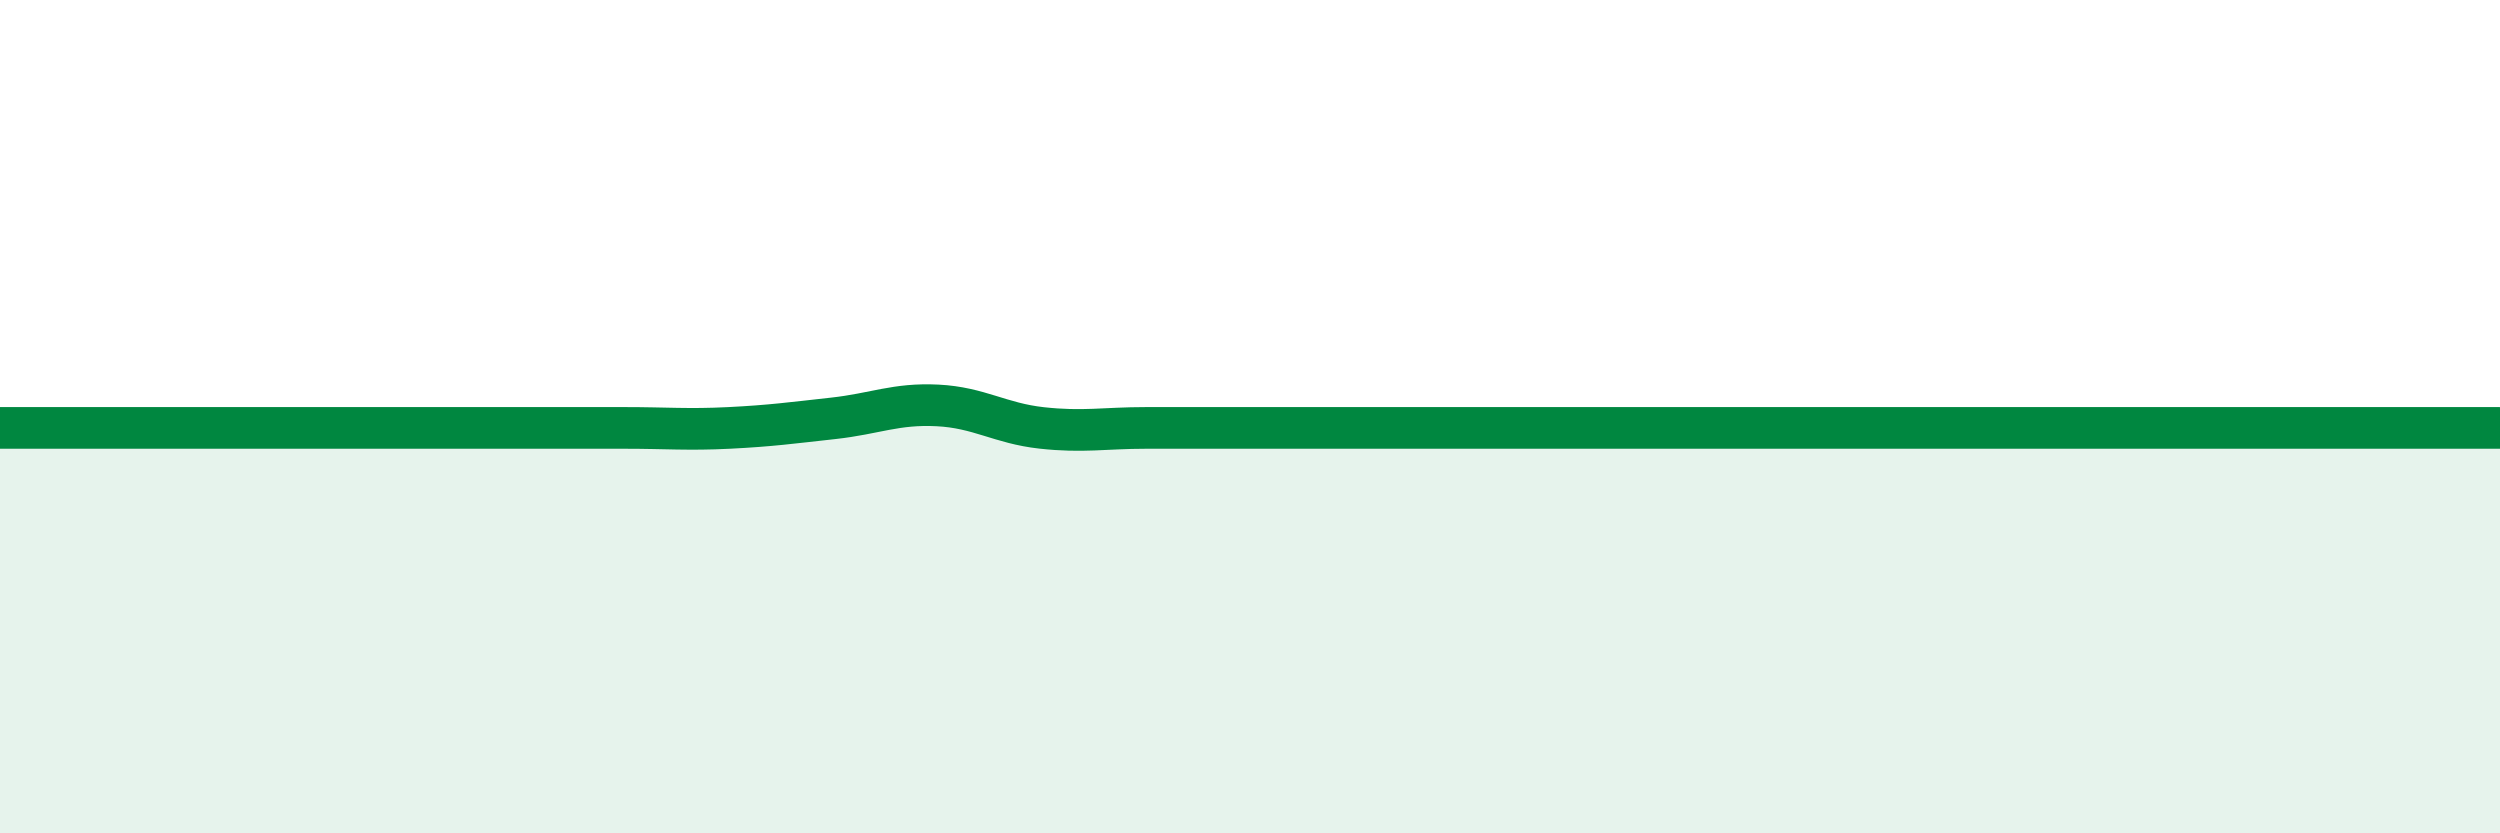
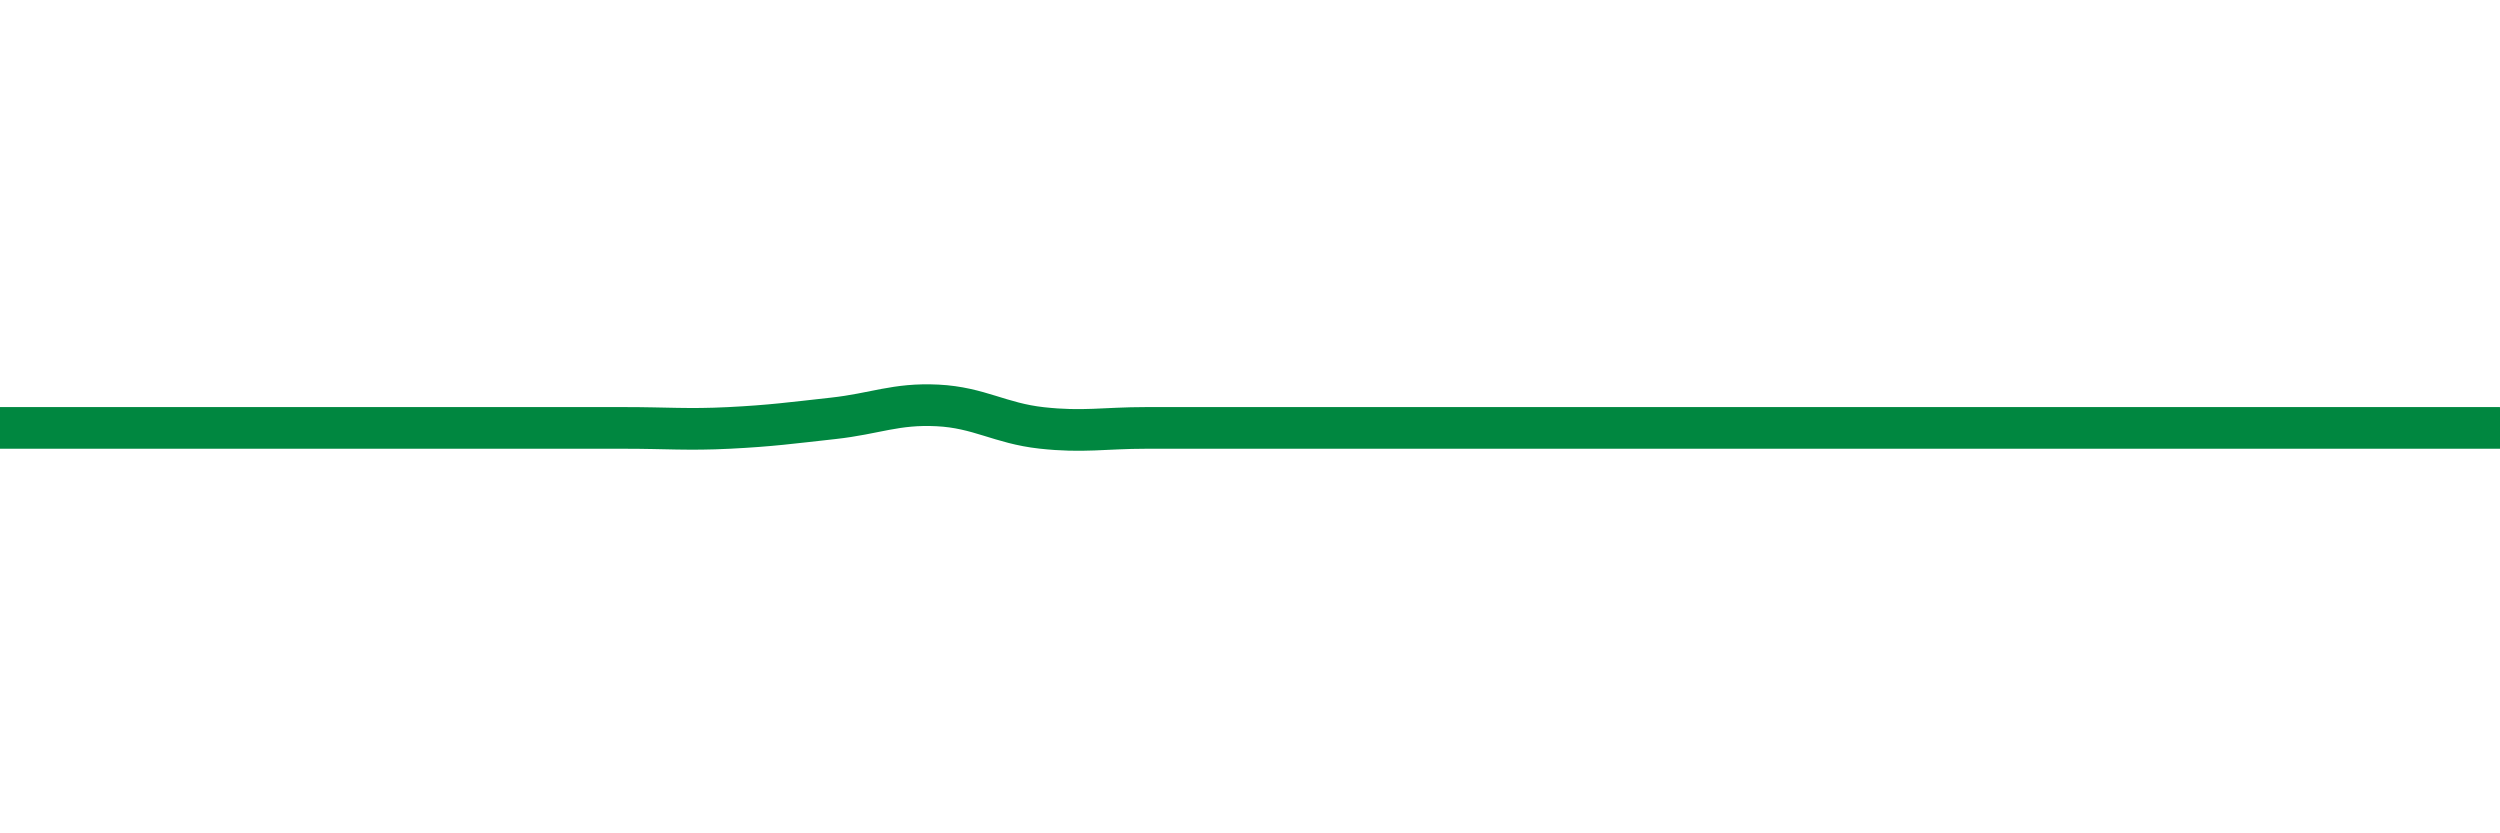
<svg xmlns="http://www.w3.org/2000/svg" width="60" height="20" viewBox="0 0 60 20">
-   <path d="M 0,10.27 C 0.5,10.27 1.5,10.27 2.5,10.27 C 3.5,10.27 4,10.27 5,10.27 C 6,10.27 6.5,10.27 7.5,10.27 C 8.5,10.27 9,10.27 10,10.27 C 11,10.27 11.5,10.27 12.5,10.27 C 13.5,10.27 14,10.27 15,10.27 C 16,10.27 16.5,10.32 17.5,10.27 C 18.5,10.22 19,10.15 20,10.04 C 21,9.93 21.5,9.68 22.5,9.73 C 23.5,9.78 24,10.16 25,10.27 C 26,10.38 26.5,10.27 27.5,10.27 C 28.5,10.27 29,10.27 30,10.27 C 31,10.27 31.5,10.27 32.5,10.27 C 33.5,10.27 34,10.27 35,10.27 C 36,10.27 36.5,10.27 37.5,10.27 C 38.5,10.27 39,10.27 40,10.27 C 41,10.27 41.5,10.27 42.5,10.27 C 43.5,10.27 44,10.27 45,10.27 C 46,10.27 46.5,10.27 47.5,10.27 C 48.5,10.27 49,10.27 50,10.27 C 51,10.27 51.5,10.27 52.5,10.27 C 53.5,10.27 53.5,10.27 55,10.27 C 56.5,10.27 59,10.27 60,10.27L60 20L0 20Z" fill="#008740" opacity="0.1" stroke-linecap="round" stroke-linejoin="round" />
  <path d="M 0,10.27 C 0.5,10.27 1.5,10.27 2.5,10.27 C 3.5,10.27 4,10.27 5,10.27 C 6,10.27 6.5,10.27 7.5,10.27 C 8.5,10.27 9,10.27 10,10.27 C 11,10.27 11.5,10.27 12.5,10.27 C 13.5,10.27 14,10.27 15,10.27 C 16,10.27 16.5,10.32 17.5,10.27 C 18.5,10.22 19,10.15 20,10.04 C 21,9.93 21.5,9.68 22.5,9.73 C 23.5,9.78 24,10.16 25,10.27 C 26,10.38 26.5,10.27 27.5,10.27 C 28.5,10.27 29,10.27 30,10.27 C 31,10.27 31.5,10.27 32.5,10.27 C 33.5,10.27 34,10.27 35,10.27 C 36,10.27 36.5,10.27 37.5,10.27 C 38.5,10.27 39,10.27 40,10.27 C 41,10.27 41.5,10.27 42.5,10.27 C 43.5,10.27 44,10.27 45,10.27 C 46,10.27 46.5,10.27 47.5,10.27 C 48.5,10.27 49,10.27 50,10.27 C 51,10.27 51.5,10.27 52.5,10.27 C 53.5,10.27 53.5,10.27 55,10.27 C 56.5,10.27 59,10.27 60,10.27" stroke="#008740" stroke-width="1" fill="none" stroke-linecap="round" stroke-linejoin="round" />
</svg>